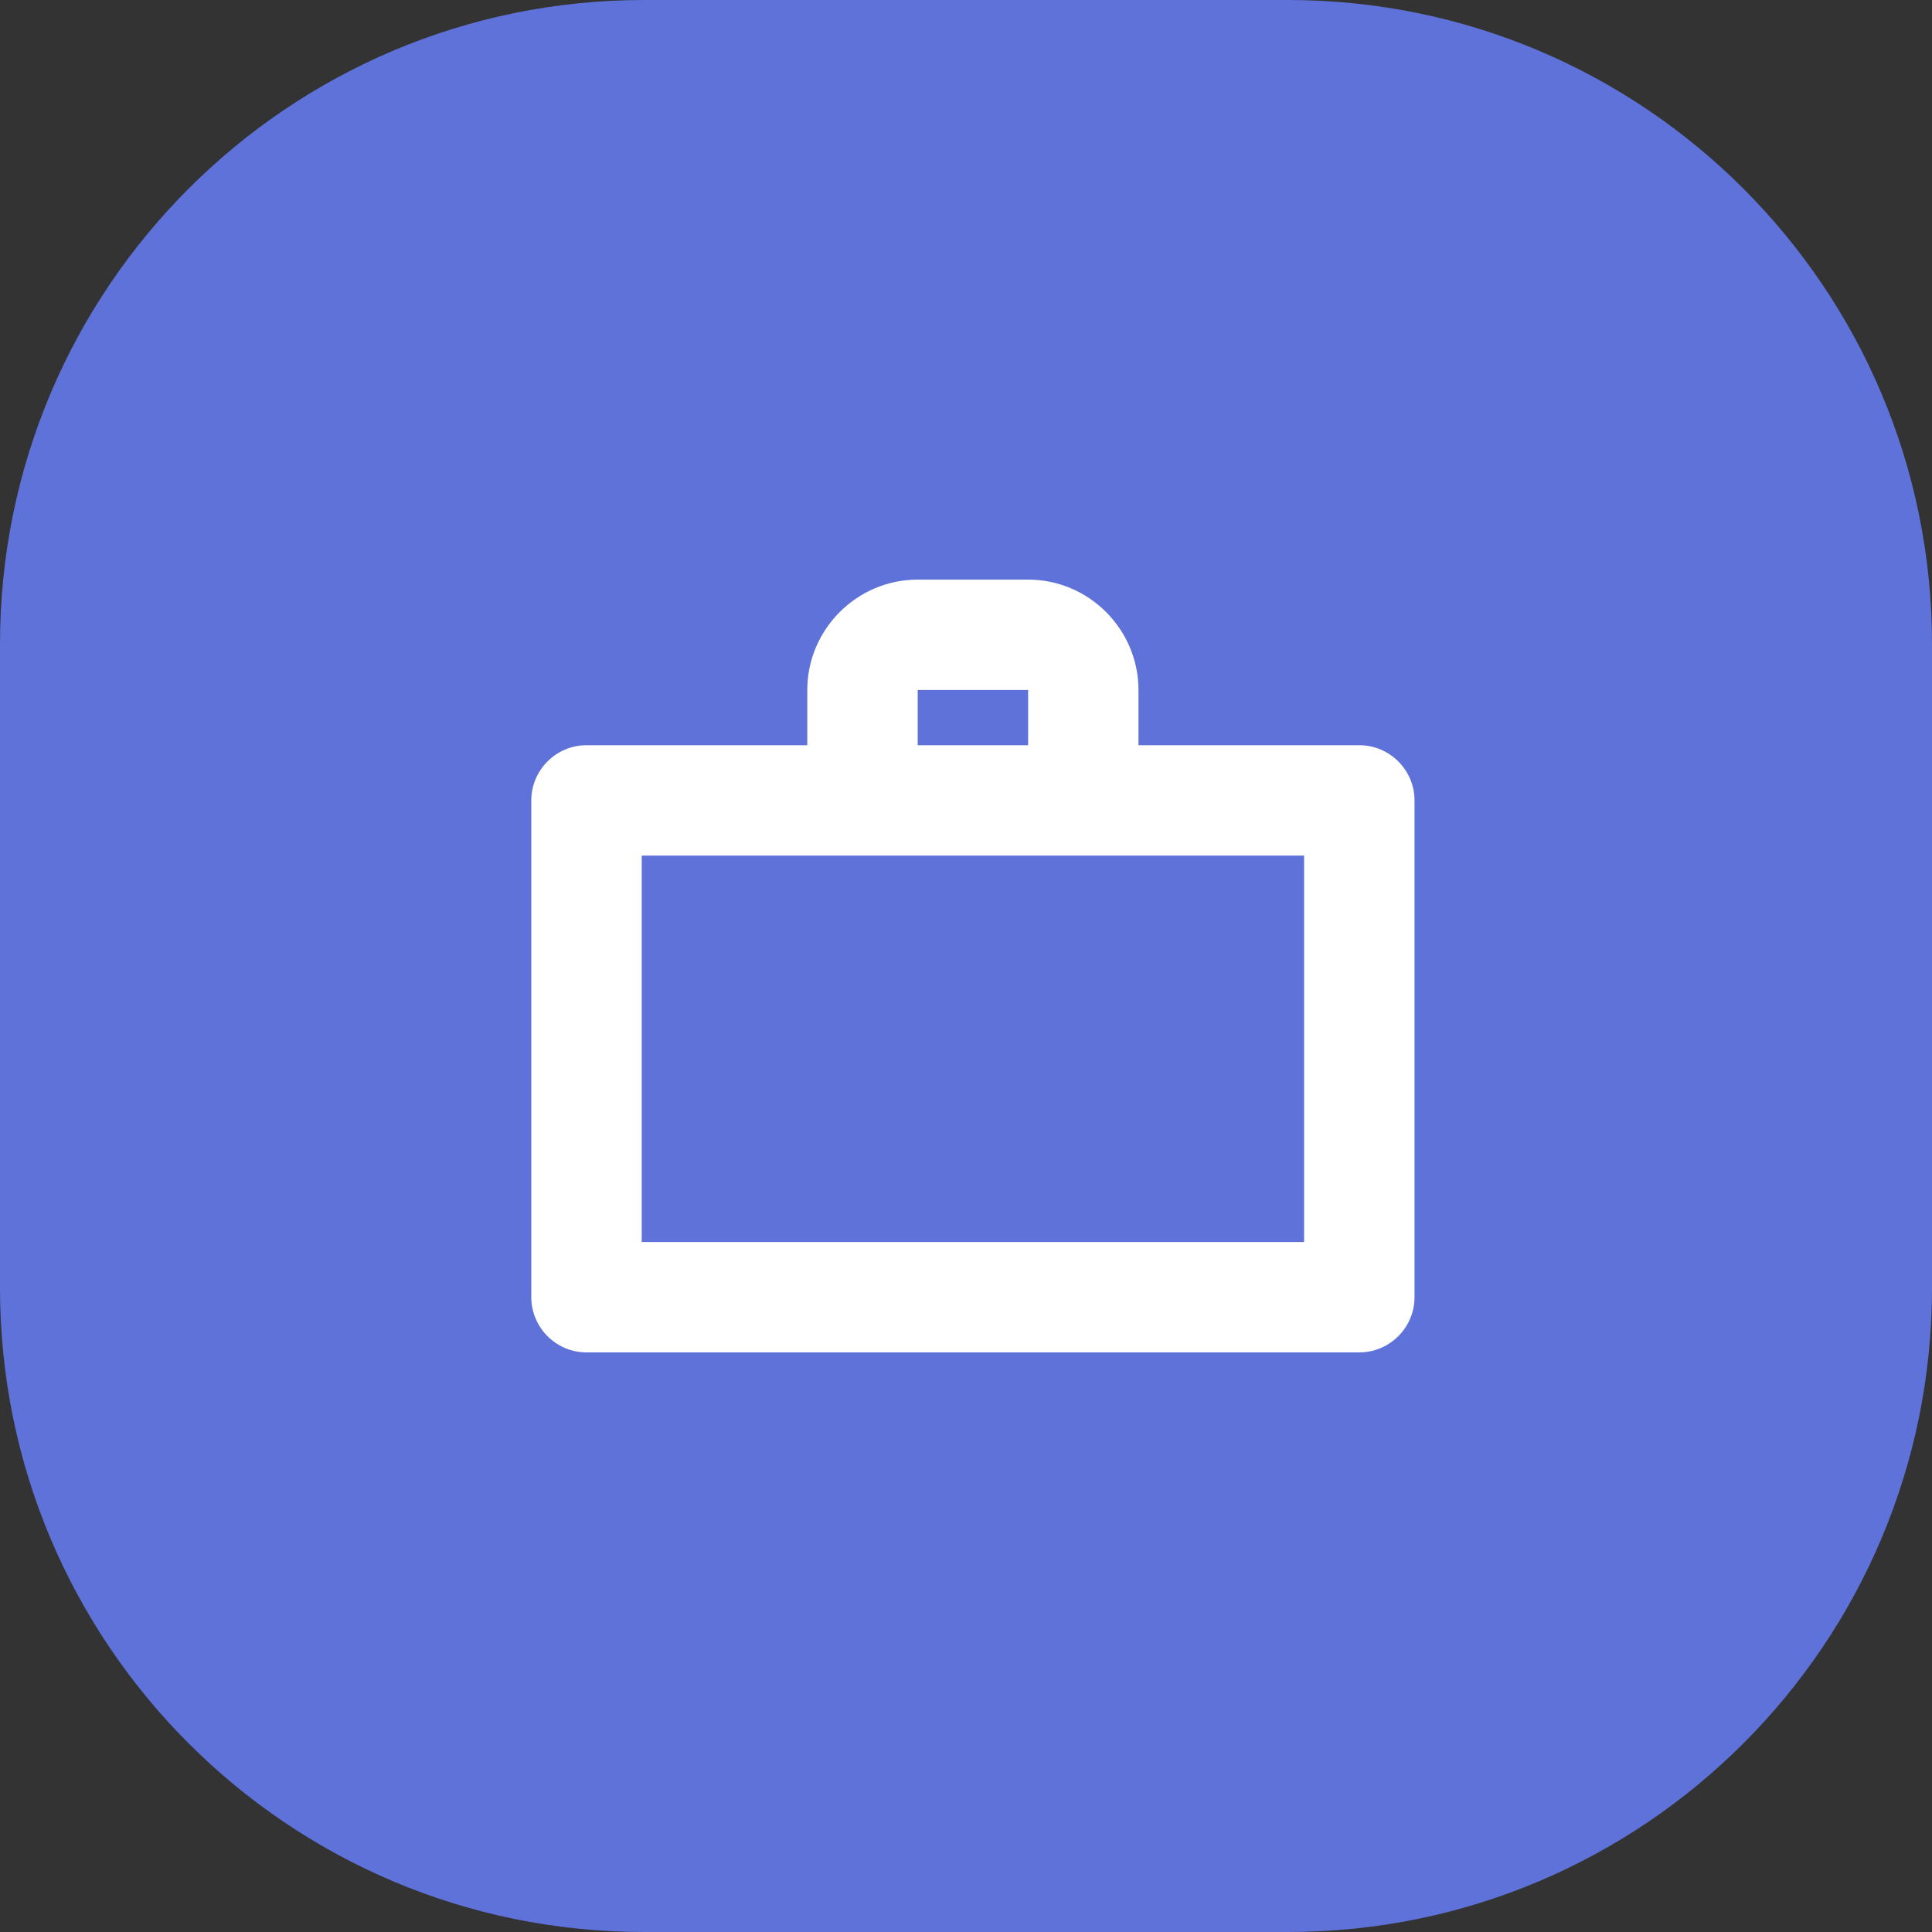
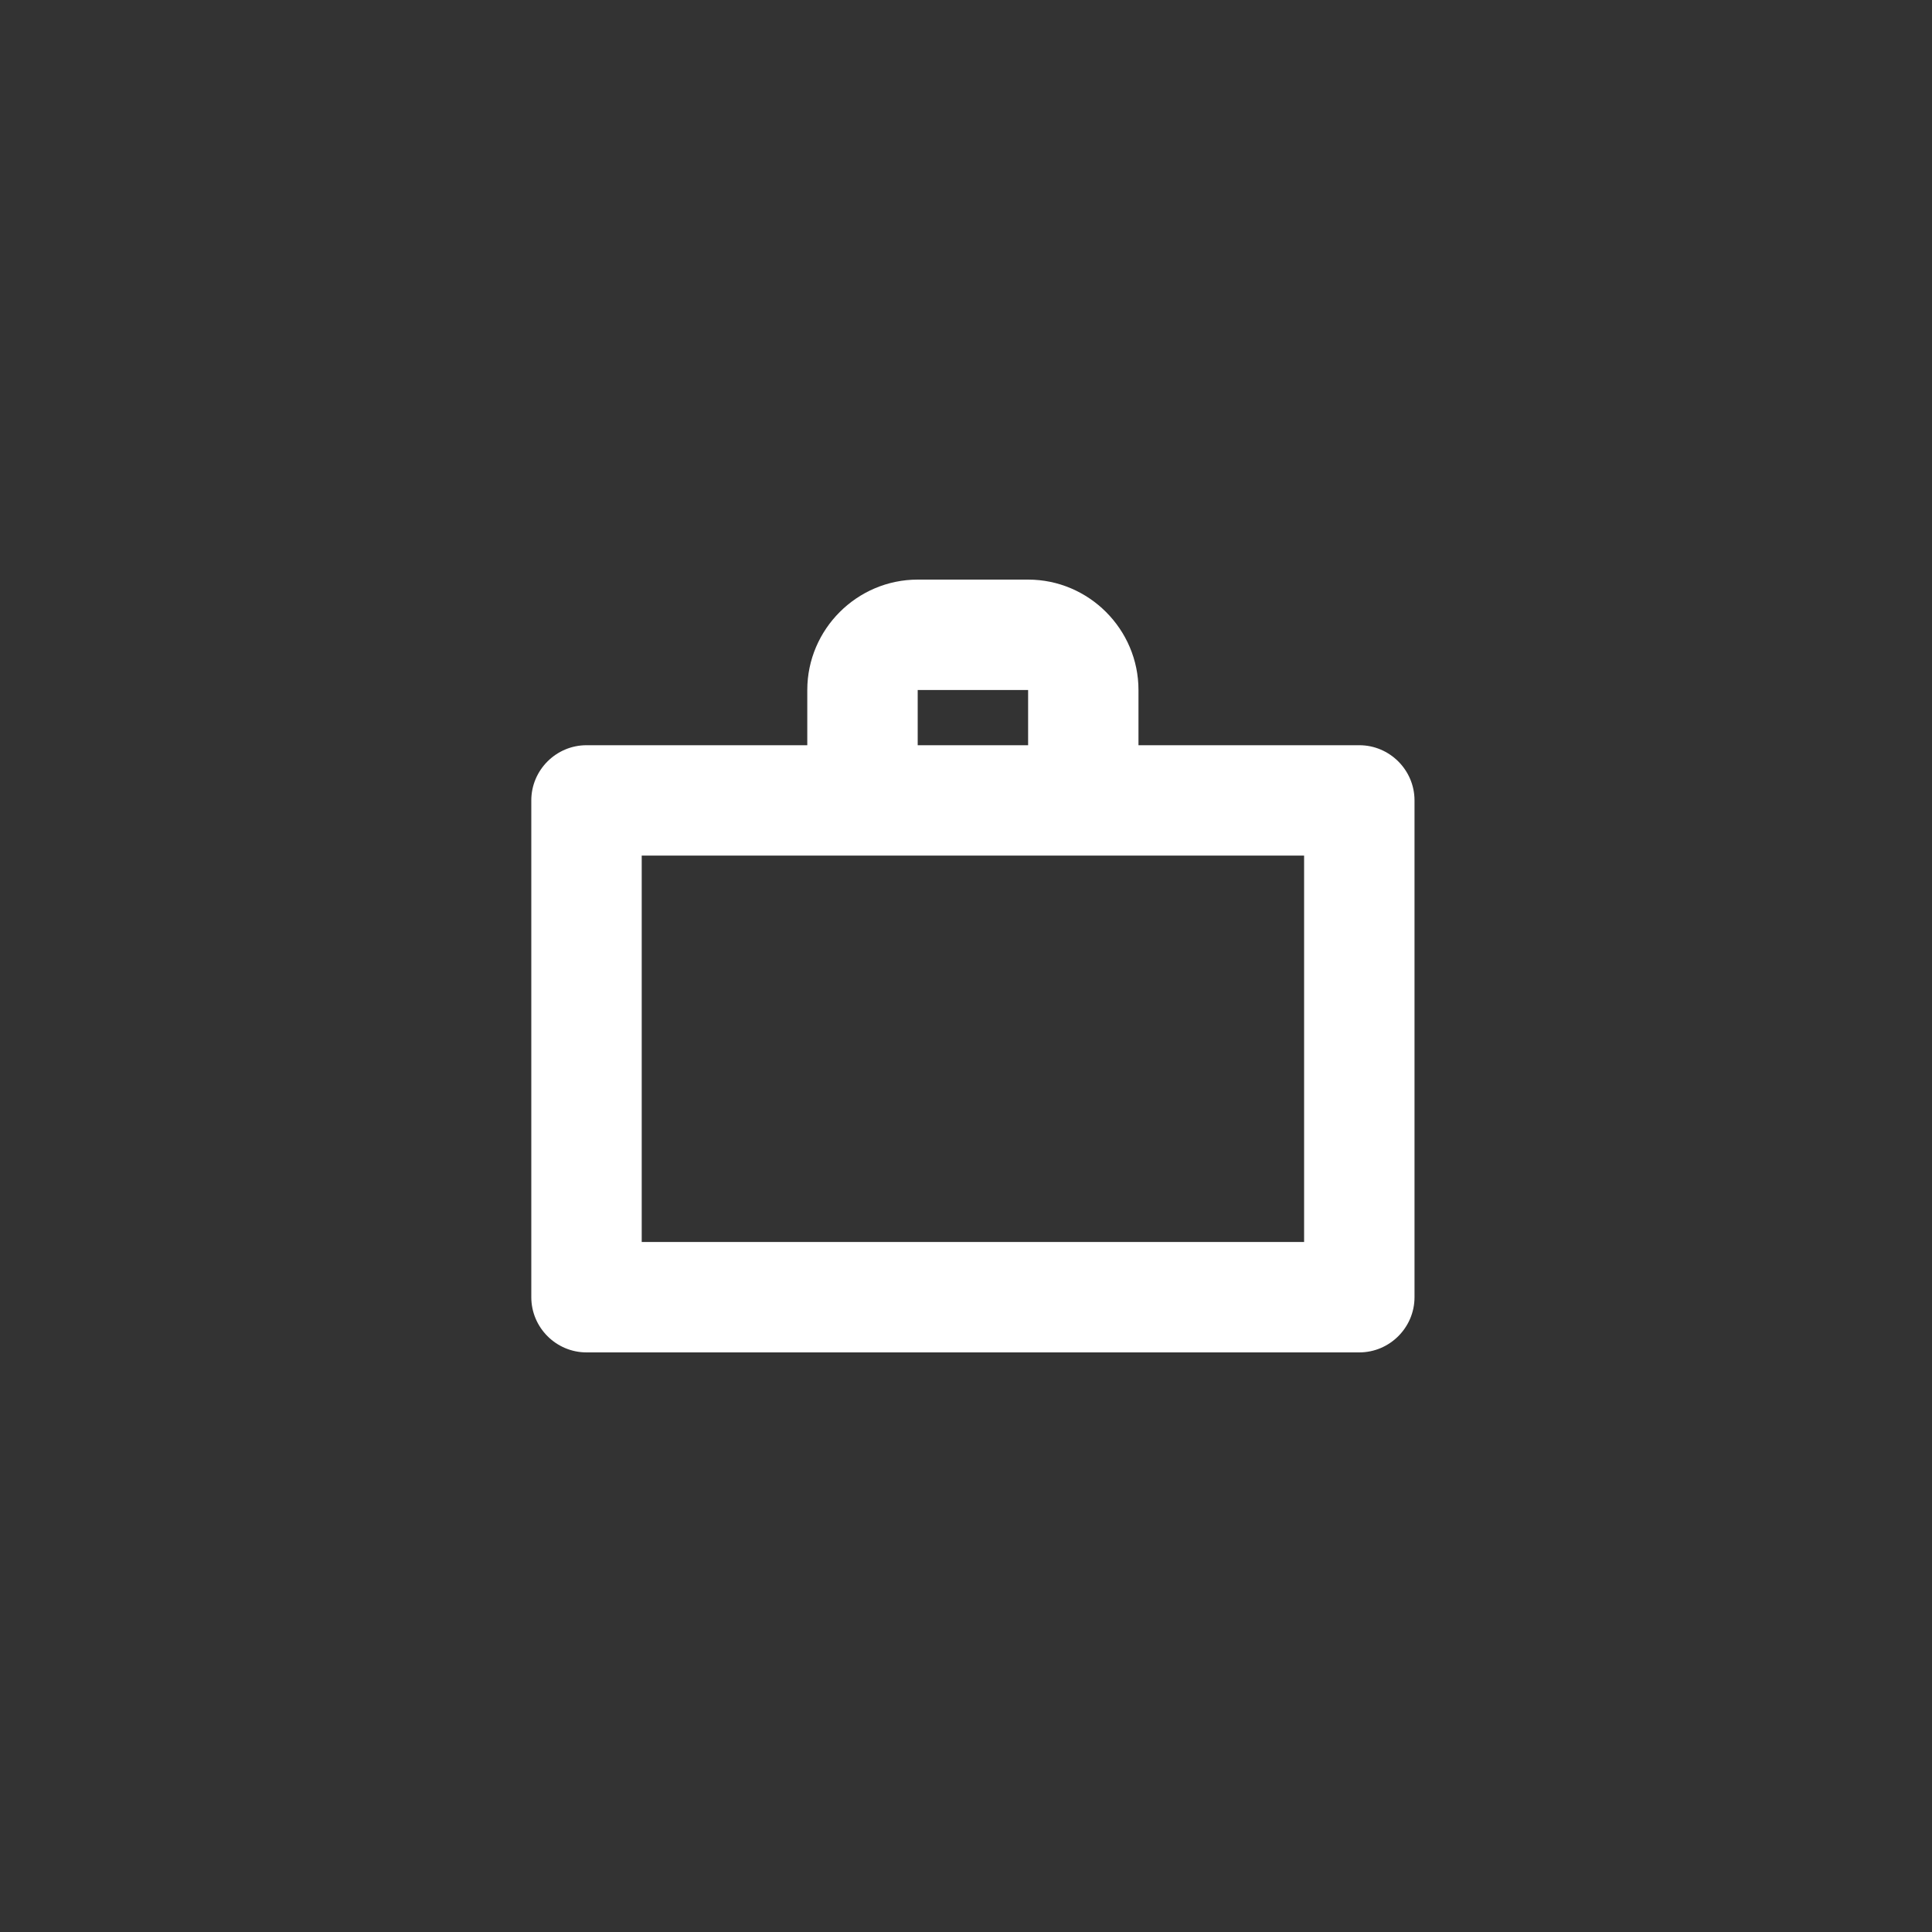
<svg xmlns="http://www.w3.org/2000/svg" width="40" height="40" viewBox="0 0 40 40" fill="none">
  <rect x="0" y="0" width="40" height="40" fill="#333333" stroke="none" />
-   <path d="M0 13.333C0 5.97 5.97 0 13.333 0L26.667 0C34.031 0 40 5.97 40 13.333V26.667C40 34.031 34.031 40 26.667 40H13.333C5.97 40 0 34.031 0 26.667L0 13.333Z" fill="#5E72D9" />
  <path d="M28.143 15.429H23.571V14.286C23.571 13.029 22.543 12 21.286 12H19C17.743 12 16.714 13.029 16.714 14.286V15.429H12.143C11.514 15.429 11 15.943 11 16.571V26.857C11 27.486 11.514 28 12.143 28H28.143C28.771 28 29.286 27.486 29.286 26.857V16.571C29.286 15.943 28.771 15.429 28.143 15.429ZM19 14.286H21.286V15.429H19V14.286ZM27 25.714H13.286V17.714H27V25.714Z" fill="white" />
</svg>